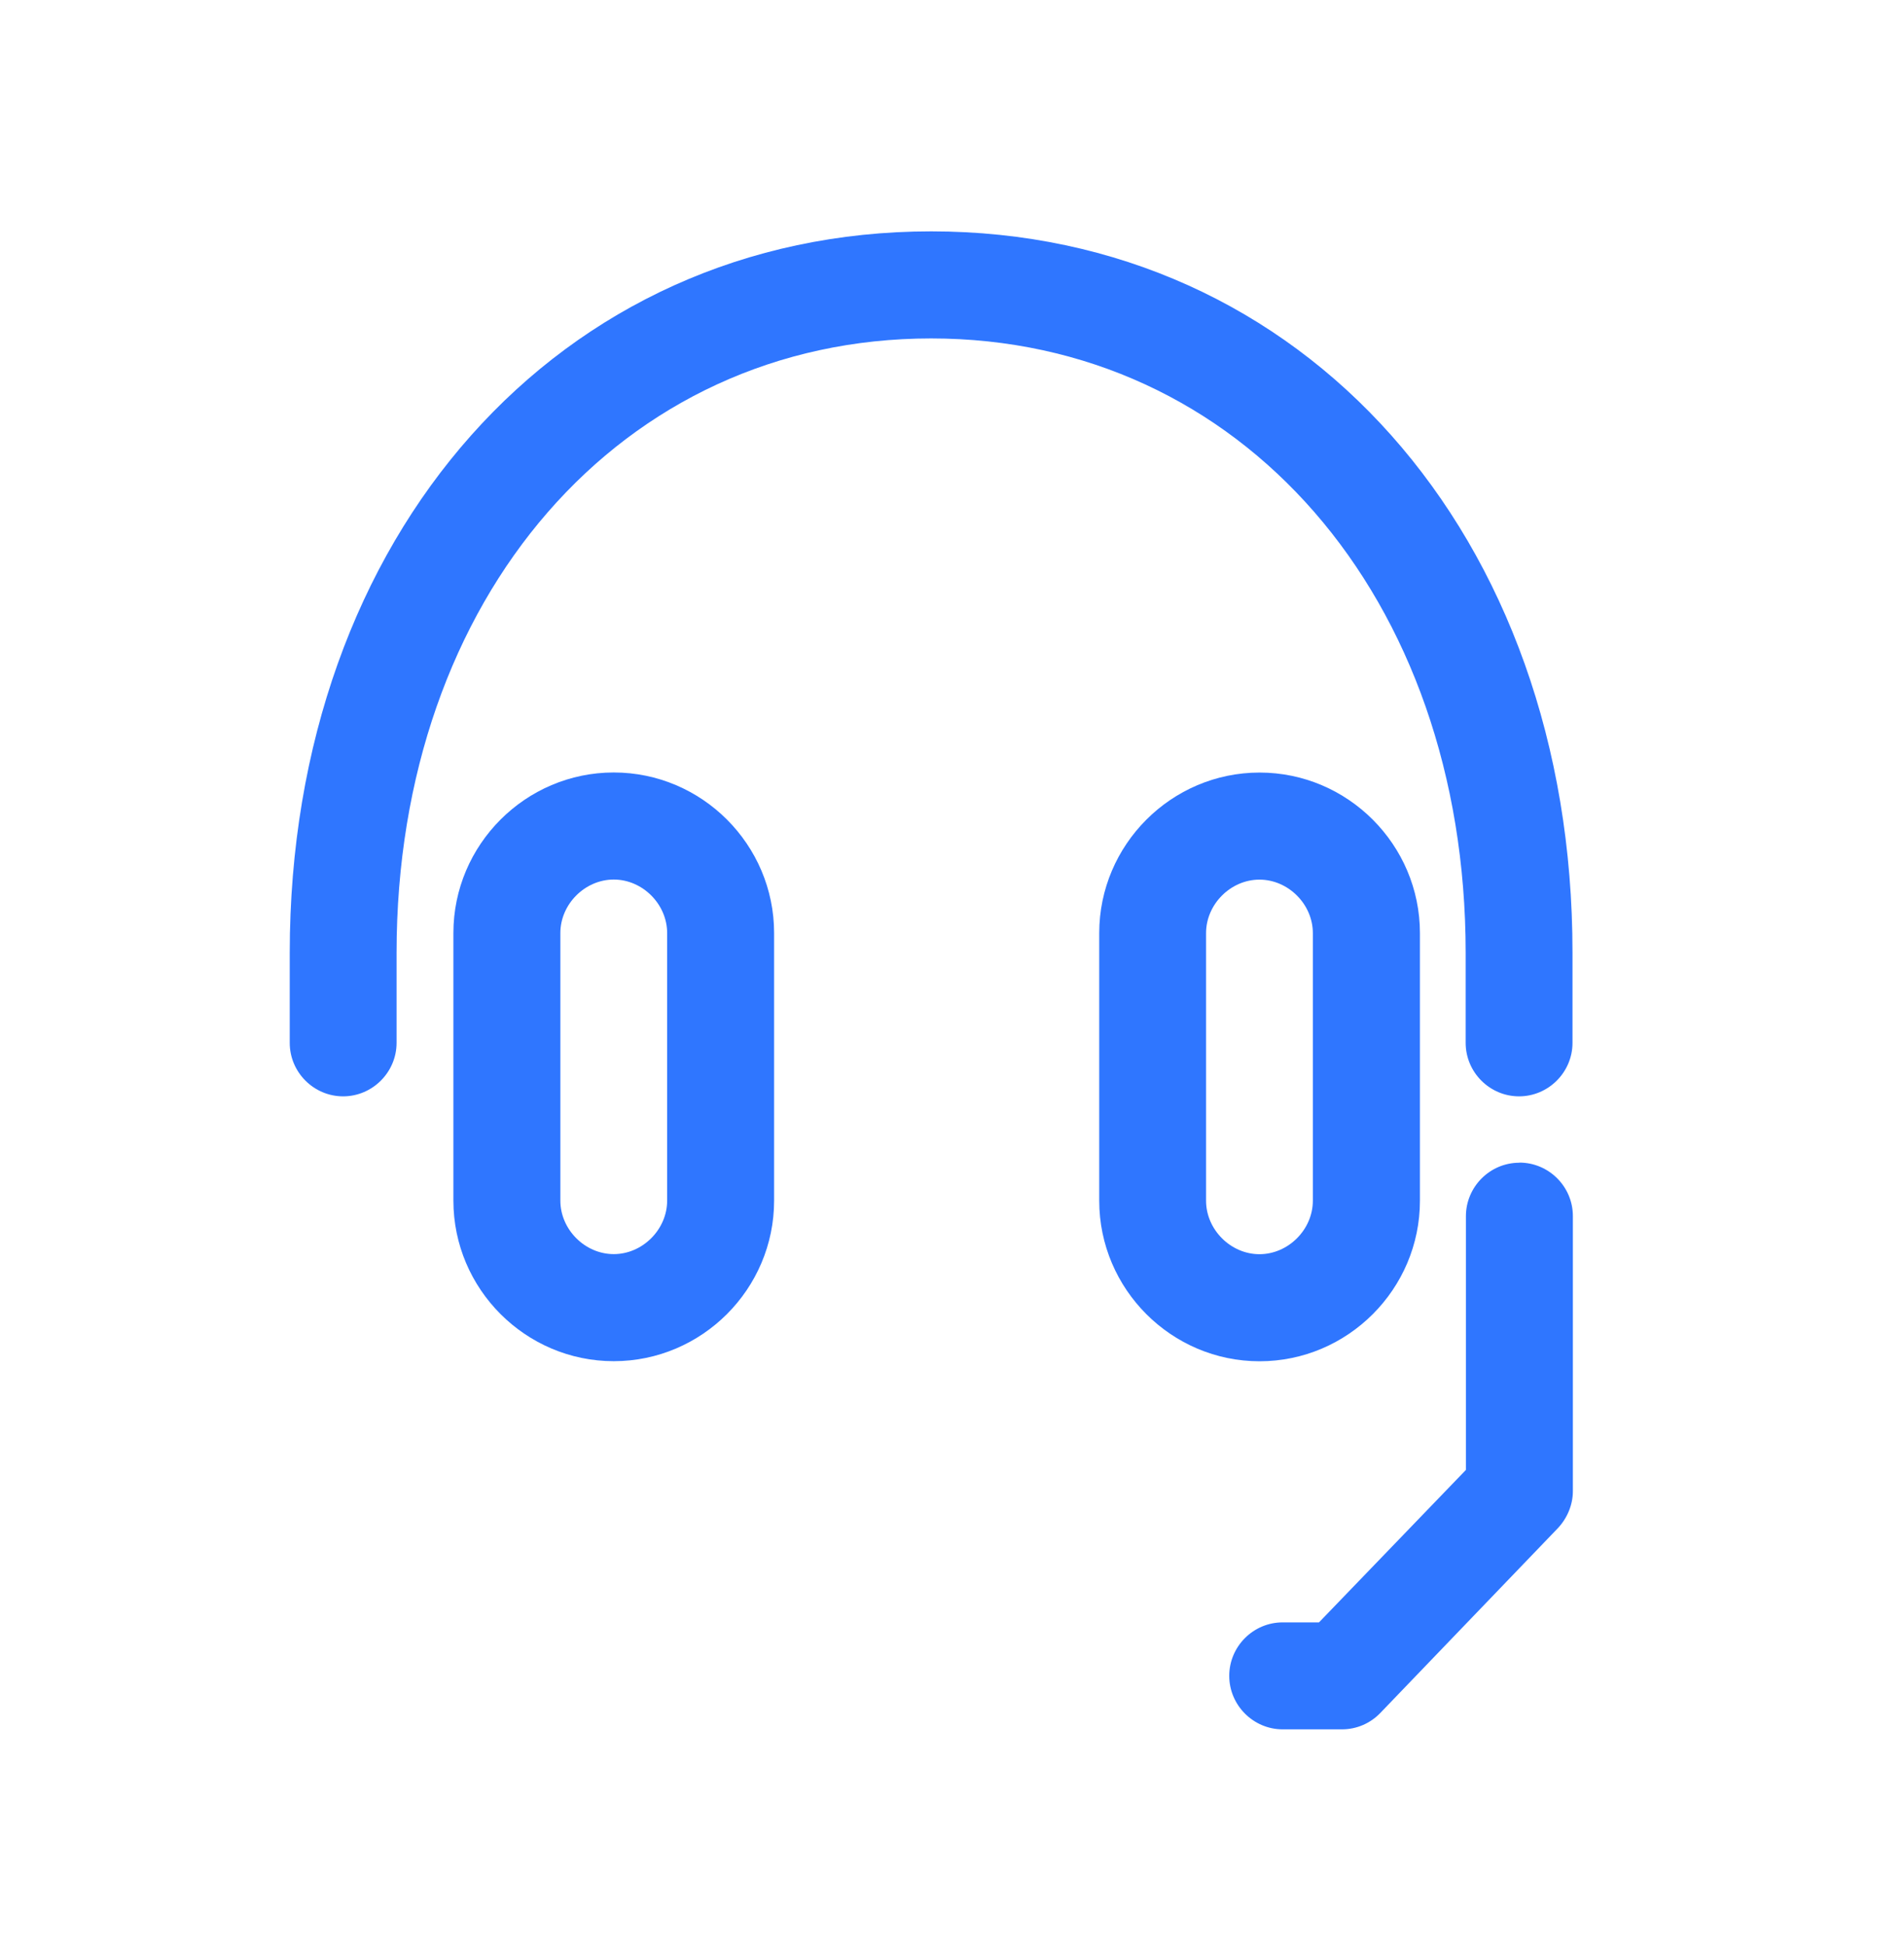
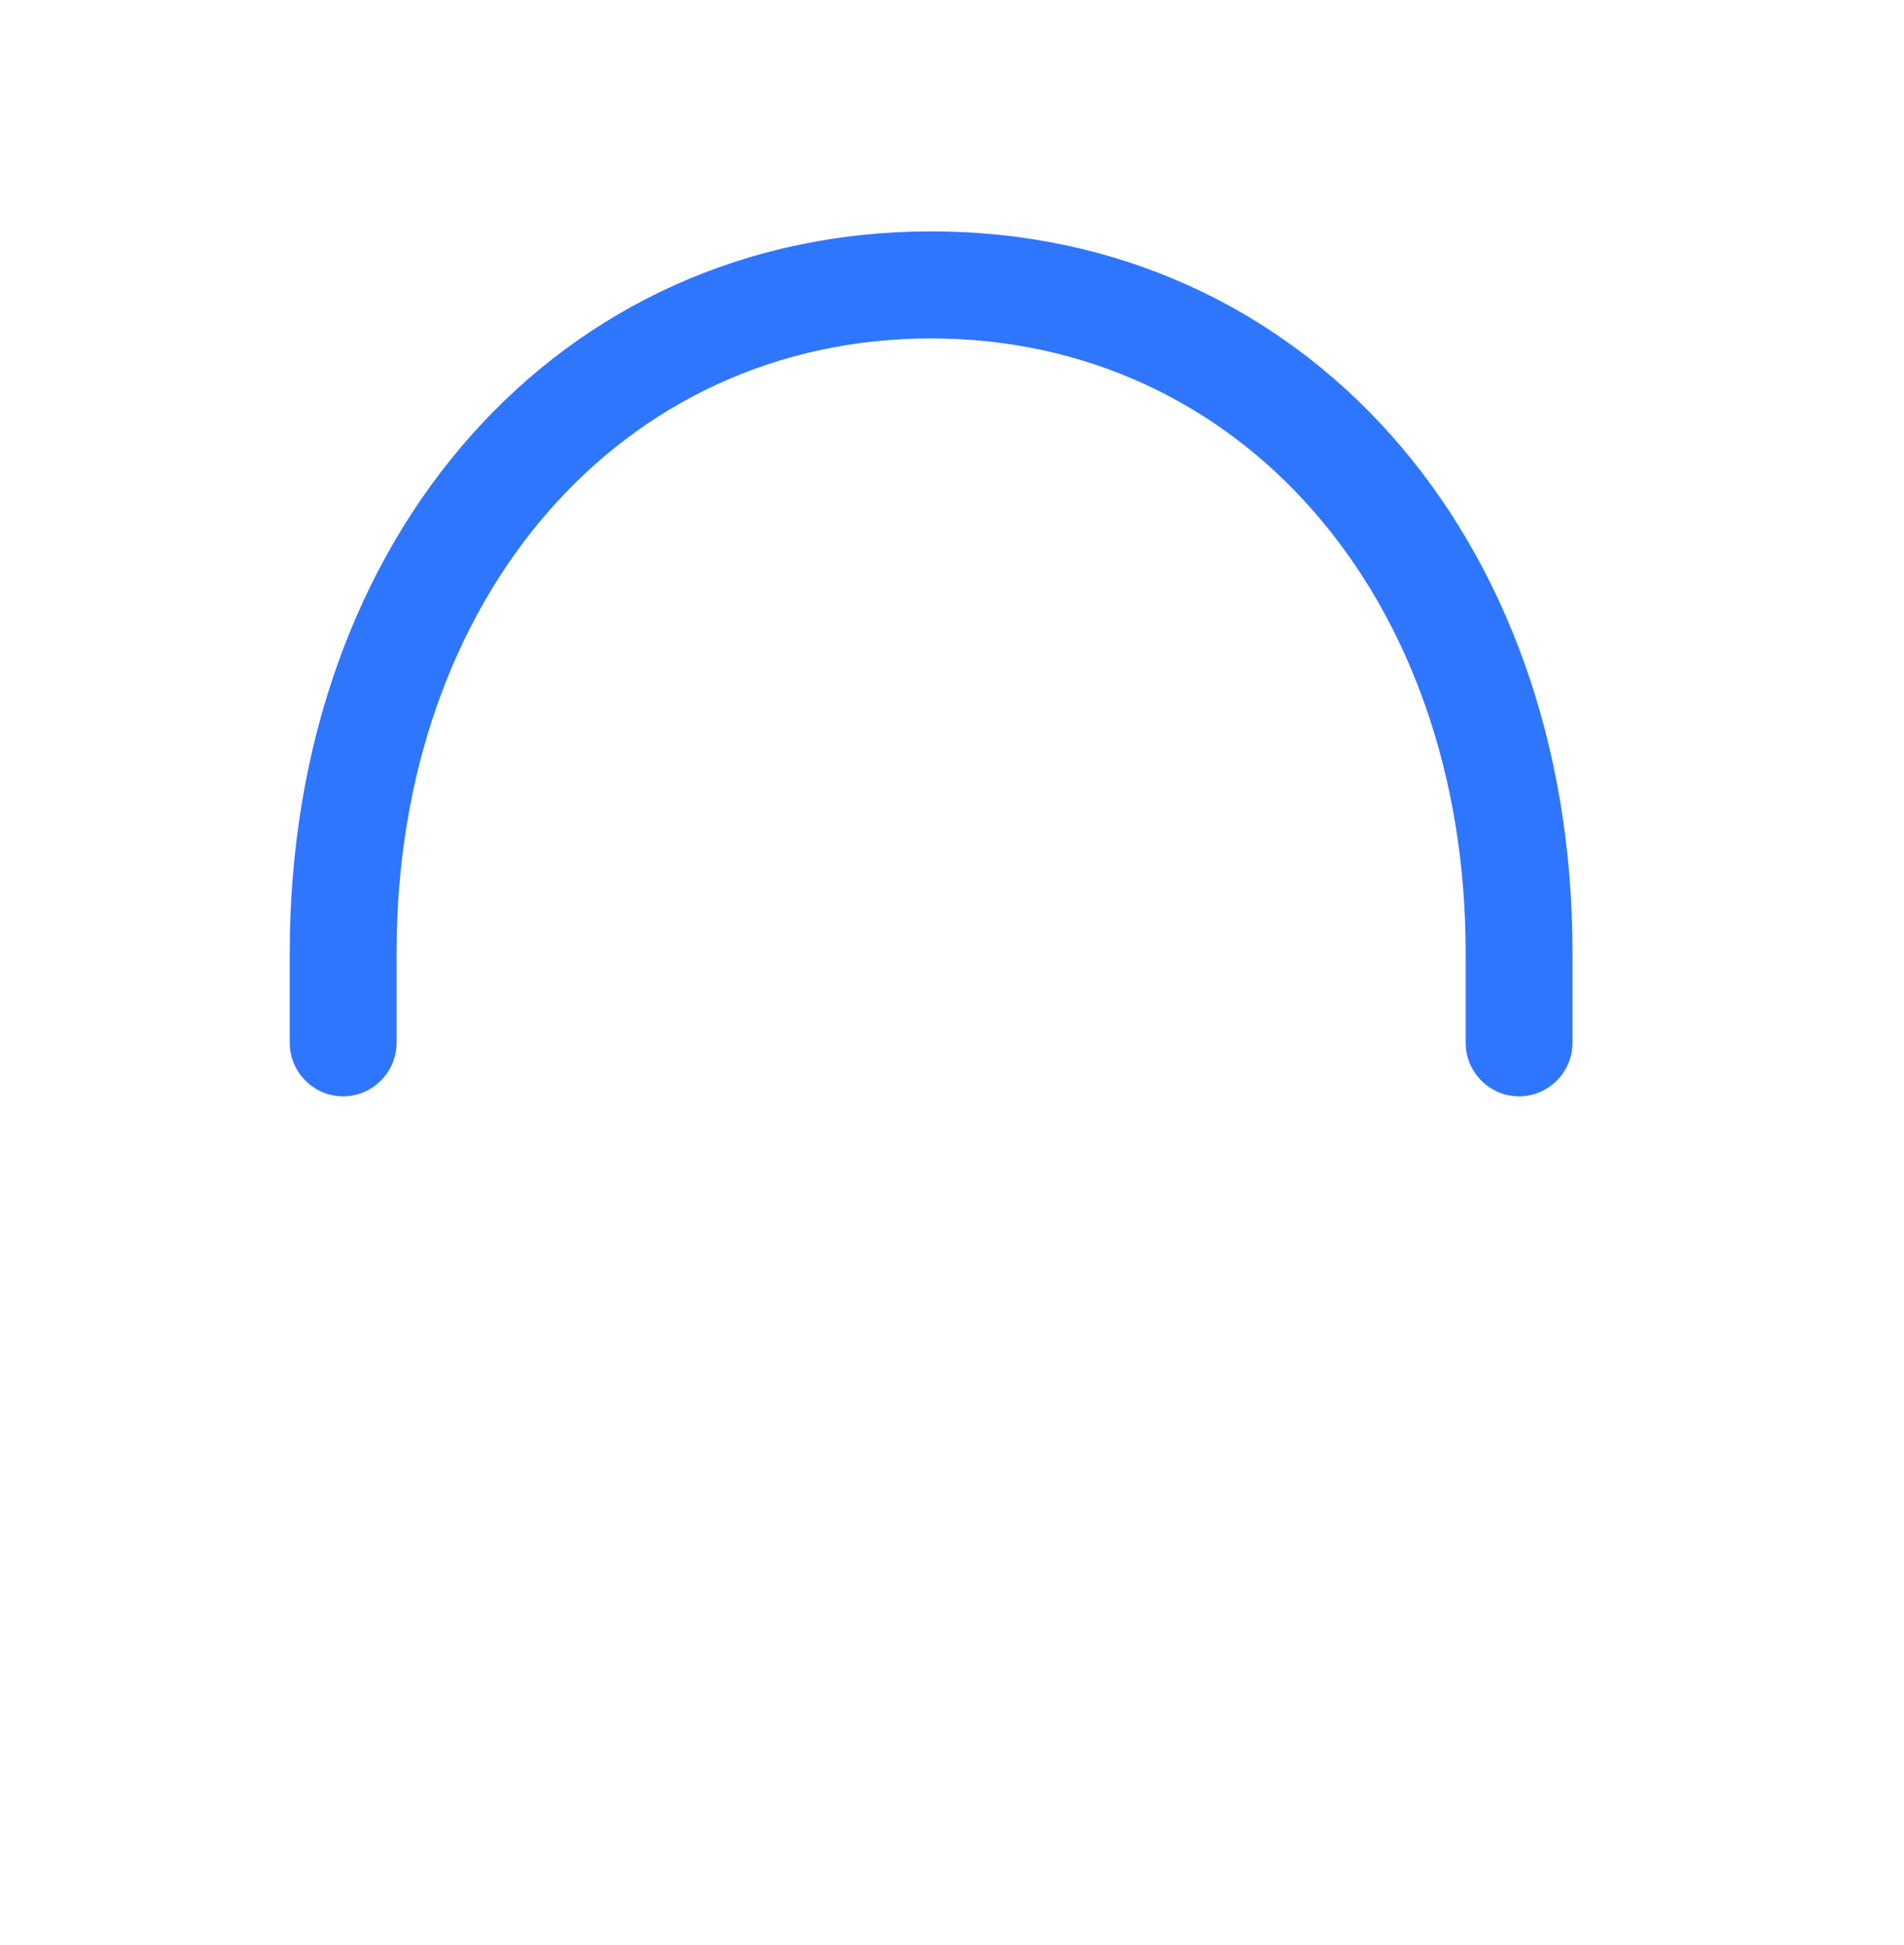
<svg xmlns="http://www.w3.org/2000/svg" width="46" height="47" viewBox="0 0 46 47" fill="none">
  <path d="M22.498 5.59C13.522 5.59 7 12.922 7 23.023V25.197C7 25.909 7.582 26.489 8.29 26.489C8.999 26.489 9.581 25.906 9.581 25.197V23.023C9.581 14.424 15.019 8.177 22.495 8.177C29.972 8.177 35.41 14.424 35.41 23.023V25.197C35.41 25.909 35.992 26.489 36.7 26.489C37.409 26.489 37.991 25.906 37.991 25.197V23.023C37.997 12.922 31.475 5.59 22.498 5.59Z" fill="#2F76FF" />
-   <path d="M36.706 28.093C35.995 28.093 35.416 28.676 35.416 29.385V35.515L31.866 39.199H30.988C30.277 39.199 29.698 39.782 29.698 40.491C29.698 41.2 30.28 41.783 30.988 41.783H32.423C32.771 41.783 33.107 41.641 33.353 41.382L37.639 36.921C37.87 36.674 38 36.35 38 36.03V29.382C38 28.669 37.418 28.09 36.709 28.09L36.706 28.093Z" fill="#2F76FF" />
-   <path d="M14.828 18.664C12.697 18.664 10.954 20.409 10.954 22.543V29.009C10.954 31.143 12.697 32.888 14.828 32.888C16.959 32.888 18.702 31.143 18.702 29.009V22.543C18.702 20.409 16.959 18.664 14.828 18.664ZM16.118 29.009C16.118 29.706 15.524 30.301 14.828 30.301C14.132 30.301 13.538 29.706 13.538 29.009V22.543C13.538 21.846 14.132 21.251 14.828 21.251C15.524 21.251 16.118 21.846 16.118 22.543V29.009Z" fill="#2F76FF" />
-   <path d="M34.305 29.011V22.545C34.305 20.411 32.562 18.666 30.431 18.666C28.3 18.666 26.557 20.411 26.557 22.545V29.011C26.557 31.145 28.3 32.89 30.431 32.89C32.562 32.89 34.305 31.145 34.305 29.011ZM29.138 29.011V22.545C29.138 21.848 29.732 21.253 30.428 21.253C31.124 21.253 31.718 21.848 31.718 22.545V29.011C31.718 29.708 31.124 30.303 30.428 30.303C29.732 30.303 29.138 29.708 29.138 29.011Z" fill="#2F76FF" />
</svg>